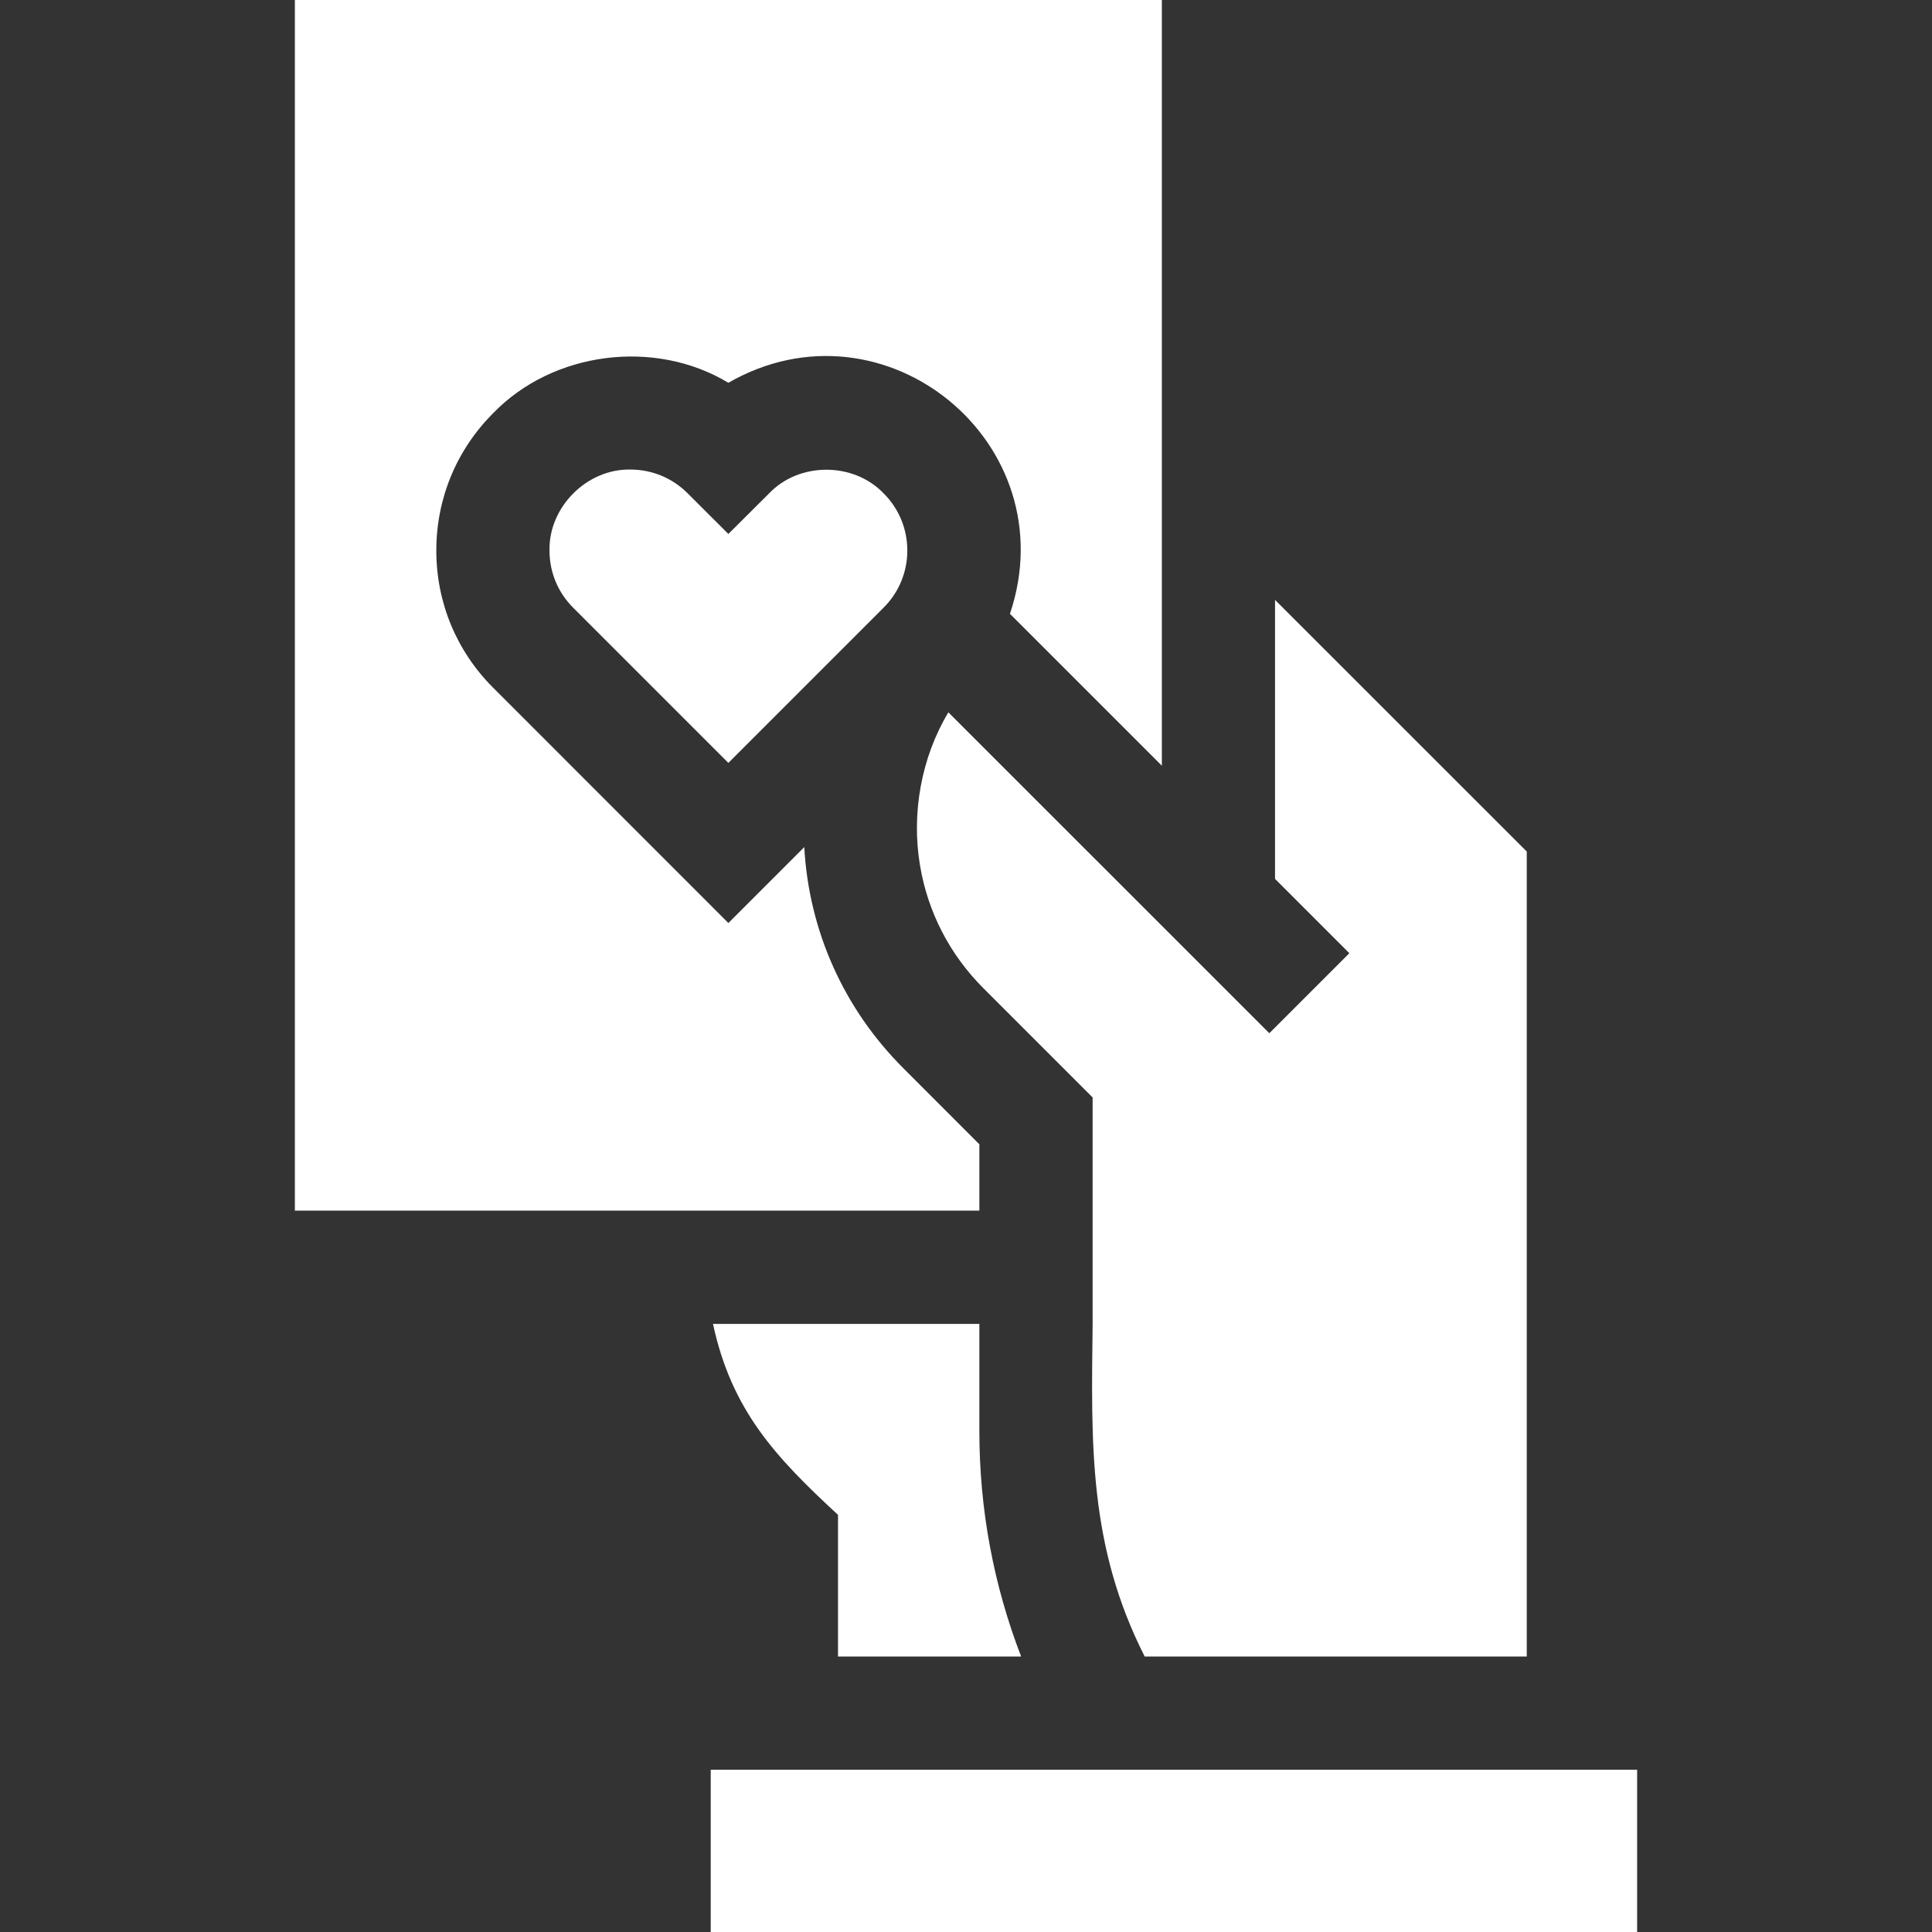
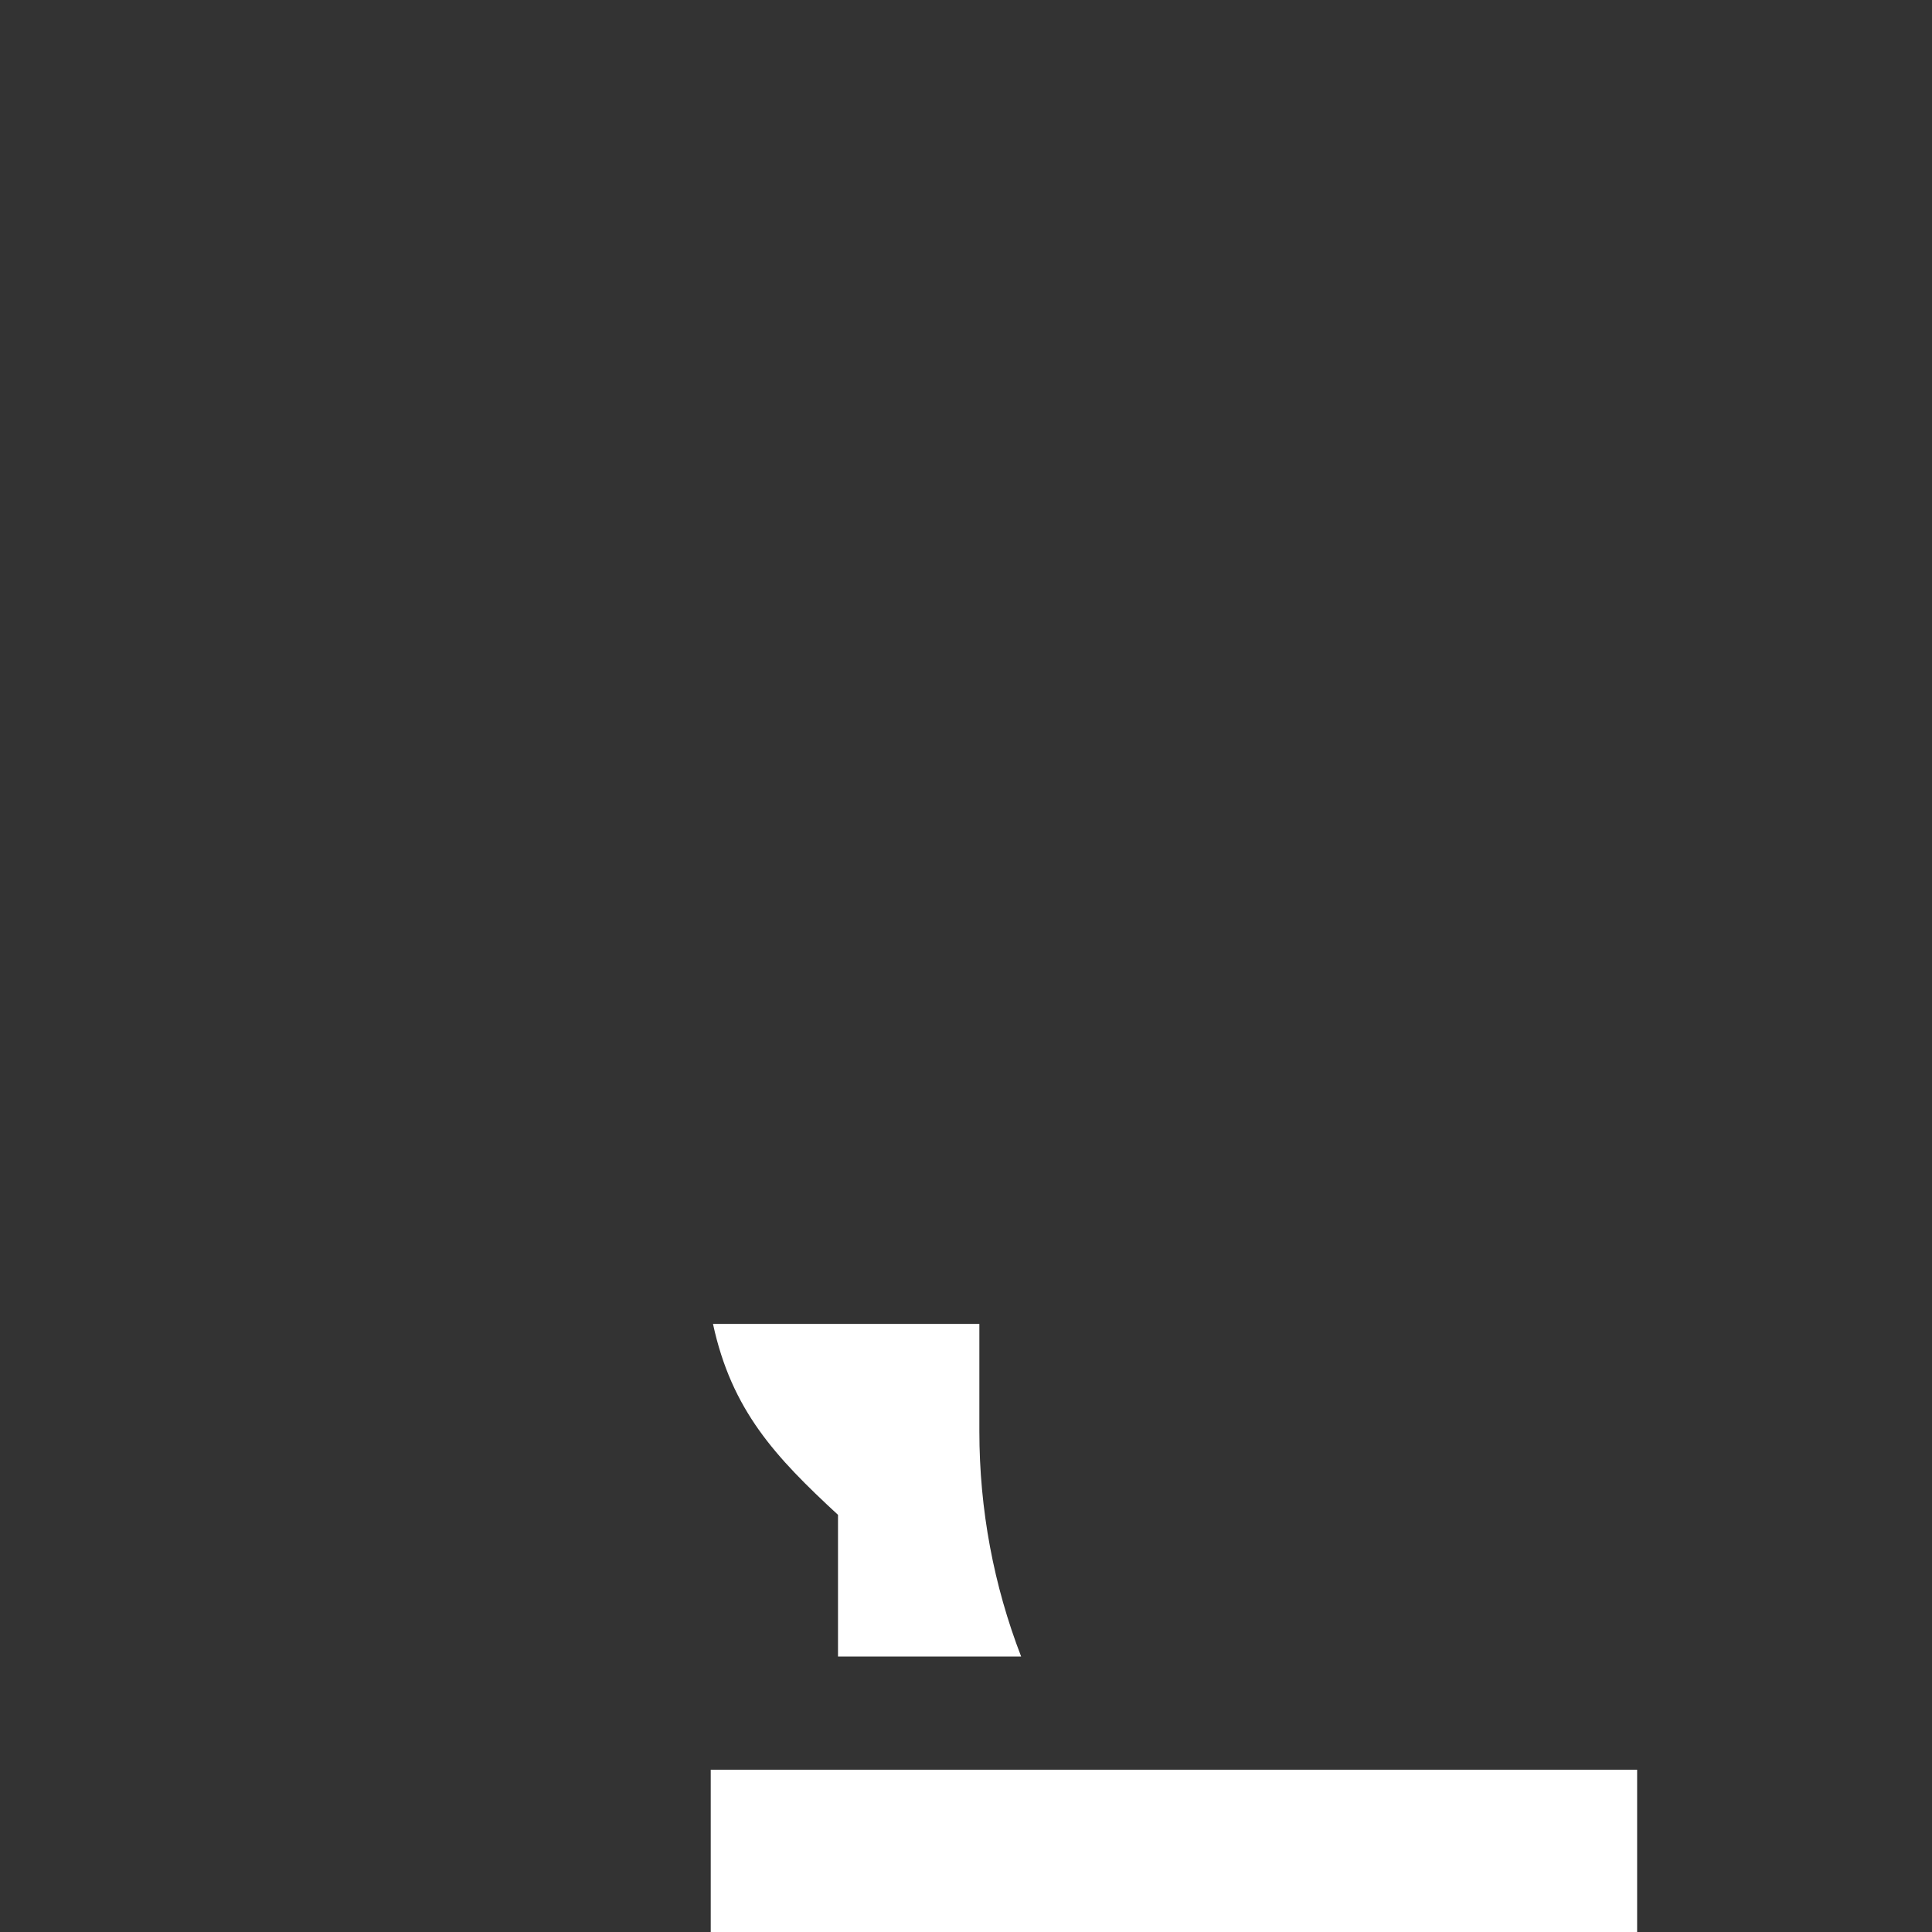
<svg xmlns="http://www.w3.org/2000/svg" width="24" height="24" viewBox="0 0 24 24" fill="none">
  <rect x="0" y="0" width="24" height="24" fill="#333333" stroke="none" />
  <g clip-path="url(#clip0_1795_6923)">
    <path d="M12.685 20.578C12.345 19.698 12.166 18.753 12.166 17.781V16.446H8.857C9.089 17.52 9.631 18.098 10.41 18.818V20.578H12.685Z" fill="white" />
-     <path d="M11.781 8.849C11.446 9.407 11.319 10.102 11.429 10.752C11.525 11.327 11.796 11.856 12.216 12.276L13.573 13.633C13.573 14.433 13.573 15.655 13.573 16.446C13.555 17.949 13.523 19.205 14.22 20.578H18.966V10.578L15.839 7.452V10.918L16.762 11.841L15.768 12.835C15.768 12.835 12.157 9.224 11.781 8.849Z" fill="white" />
-     <path d="M12.166 14.215L11.222 13.27C10.484 12.534 10.048 11.565 9.991 10.523L9.048 11.466L6.126 8.543C5.67 8.088 5.42 7.483 5.42 6.839C5.42 6.195 5.67 5.589 6.126 5.133C6.87 4.363 8.137 4.205 9.048 4.755C10.986 3.642 13.259 5.505 12.546 7.625C12.932 8.011 14.032 9.111 14.433 9.512C14.433 7.497 14.433 2.084 14.433 0H3.663V15.039H12.166V14.215Z" fill="white" />
-     <path d="M9.555 6.128L9.048 6.633L8.542 6.128C8.352 5.938 8.1 5.833 7.831 5.833C7.291 5.822 6.815 6.298 6.826 6.839C6.826 7.107 6.93 7.359 7.12 7.549L9.048 9.477L10.976 7.549C11.166 7.359 11.271 7.107 11.271 6.839C11.271 6.57 11.166 6.317 10.976 6.128C10.602 5.738 9.929 5.737 9.555 6.128Z" fill="white" />
-     <path d="M8.829 21.984V24H20.337C20.337 23.59 20.337 22.41 20.337 21.984C20.337 21.984 12.06 21.984 8.829 21.984Z" fill="white" />
+     <path d="M8.829 21.984V24H20.337C20.337 23.59 20.337 22.41 20.337 21.984Z" fill="white" />
  </g>
  <defs>
    <clipPath id="clip0_1795_6923">
      <rect width="24" height="24" fill="white" />
    </clipPath>
  </defs>
</svg>